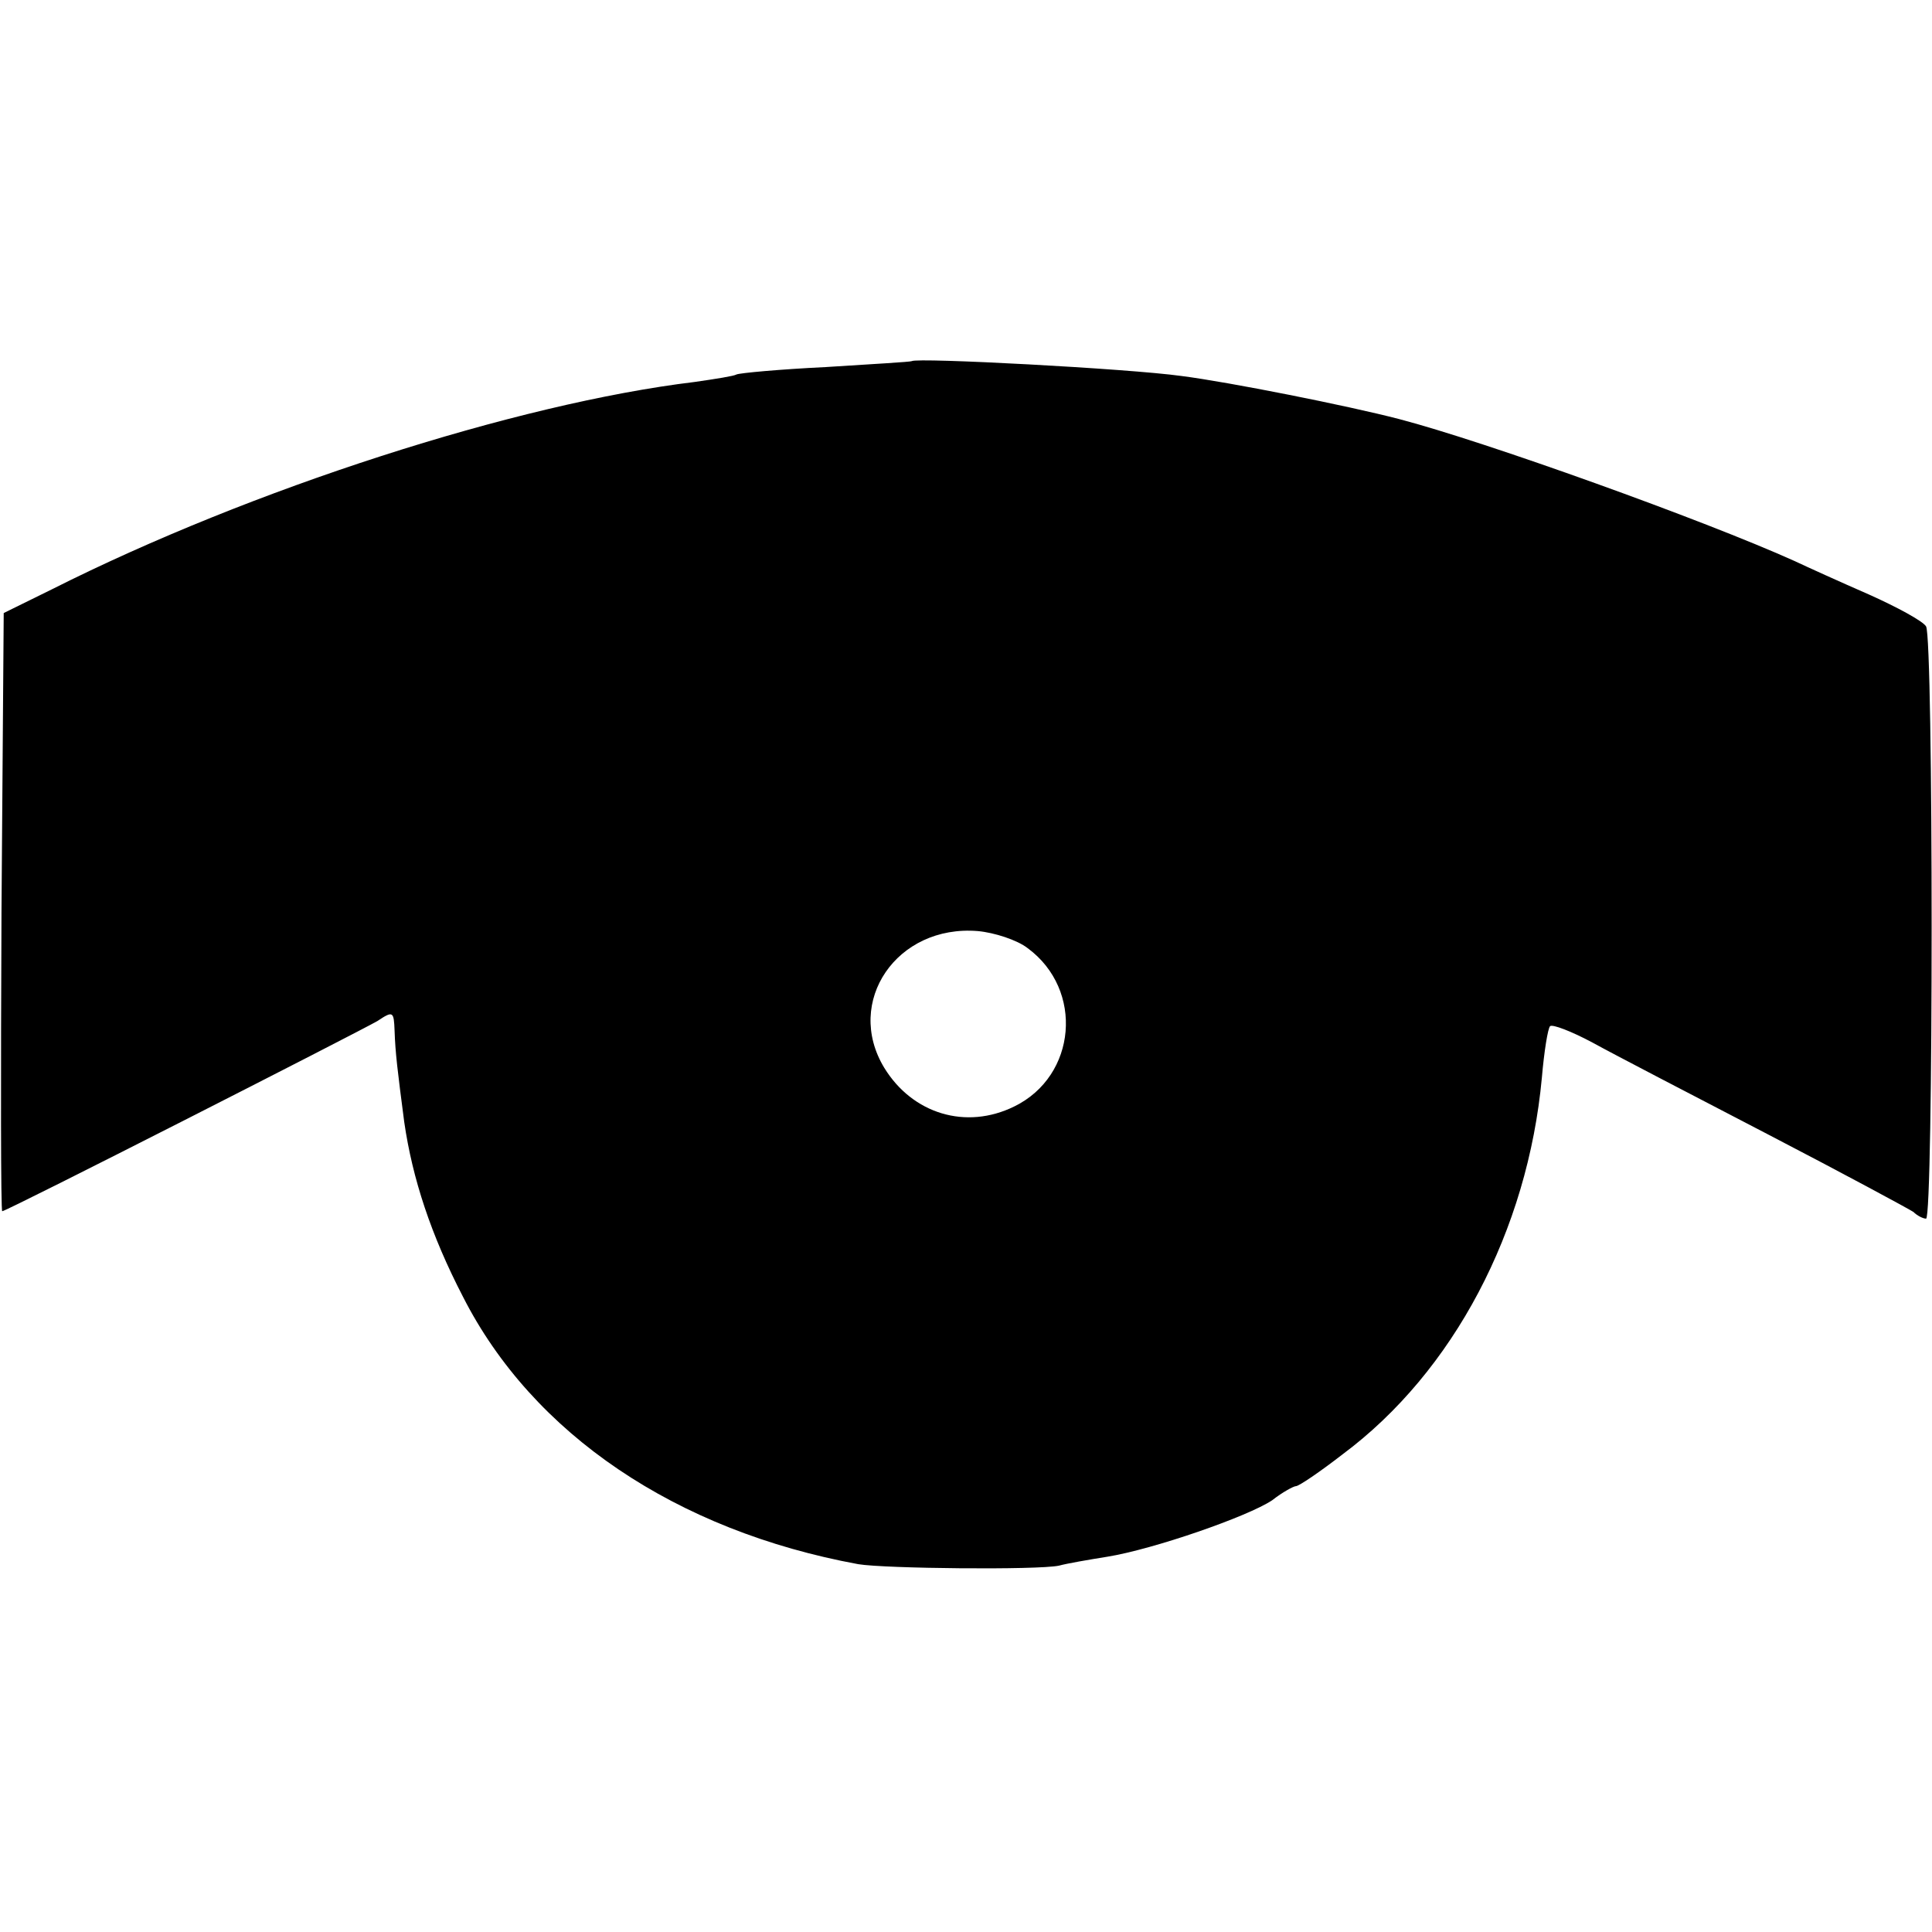
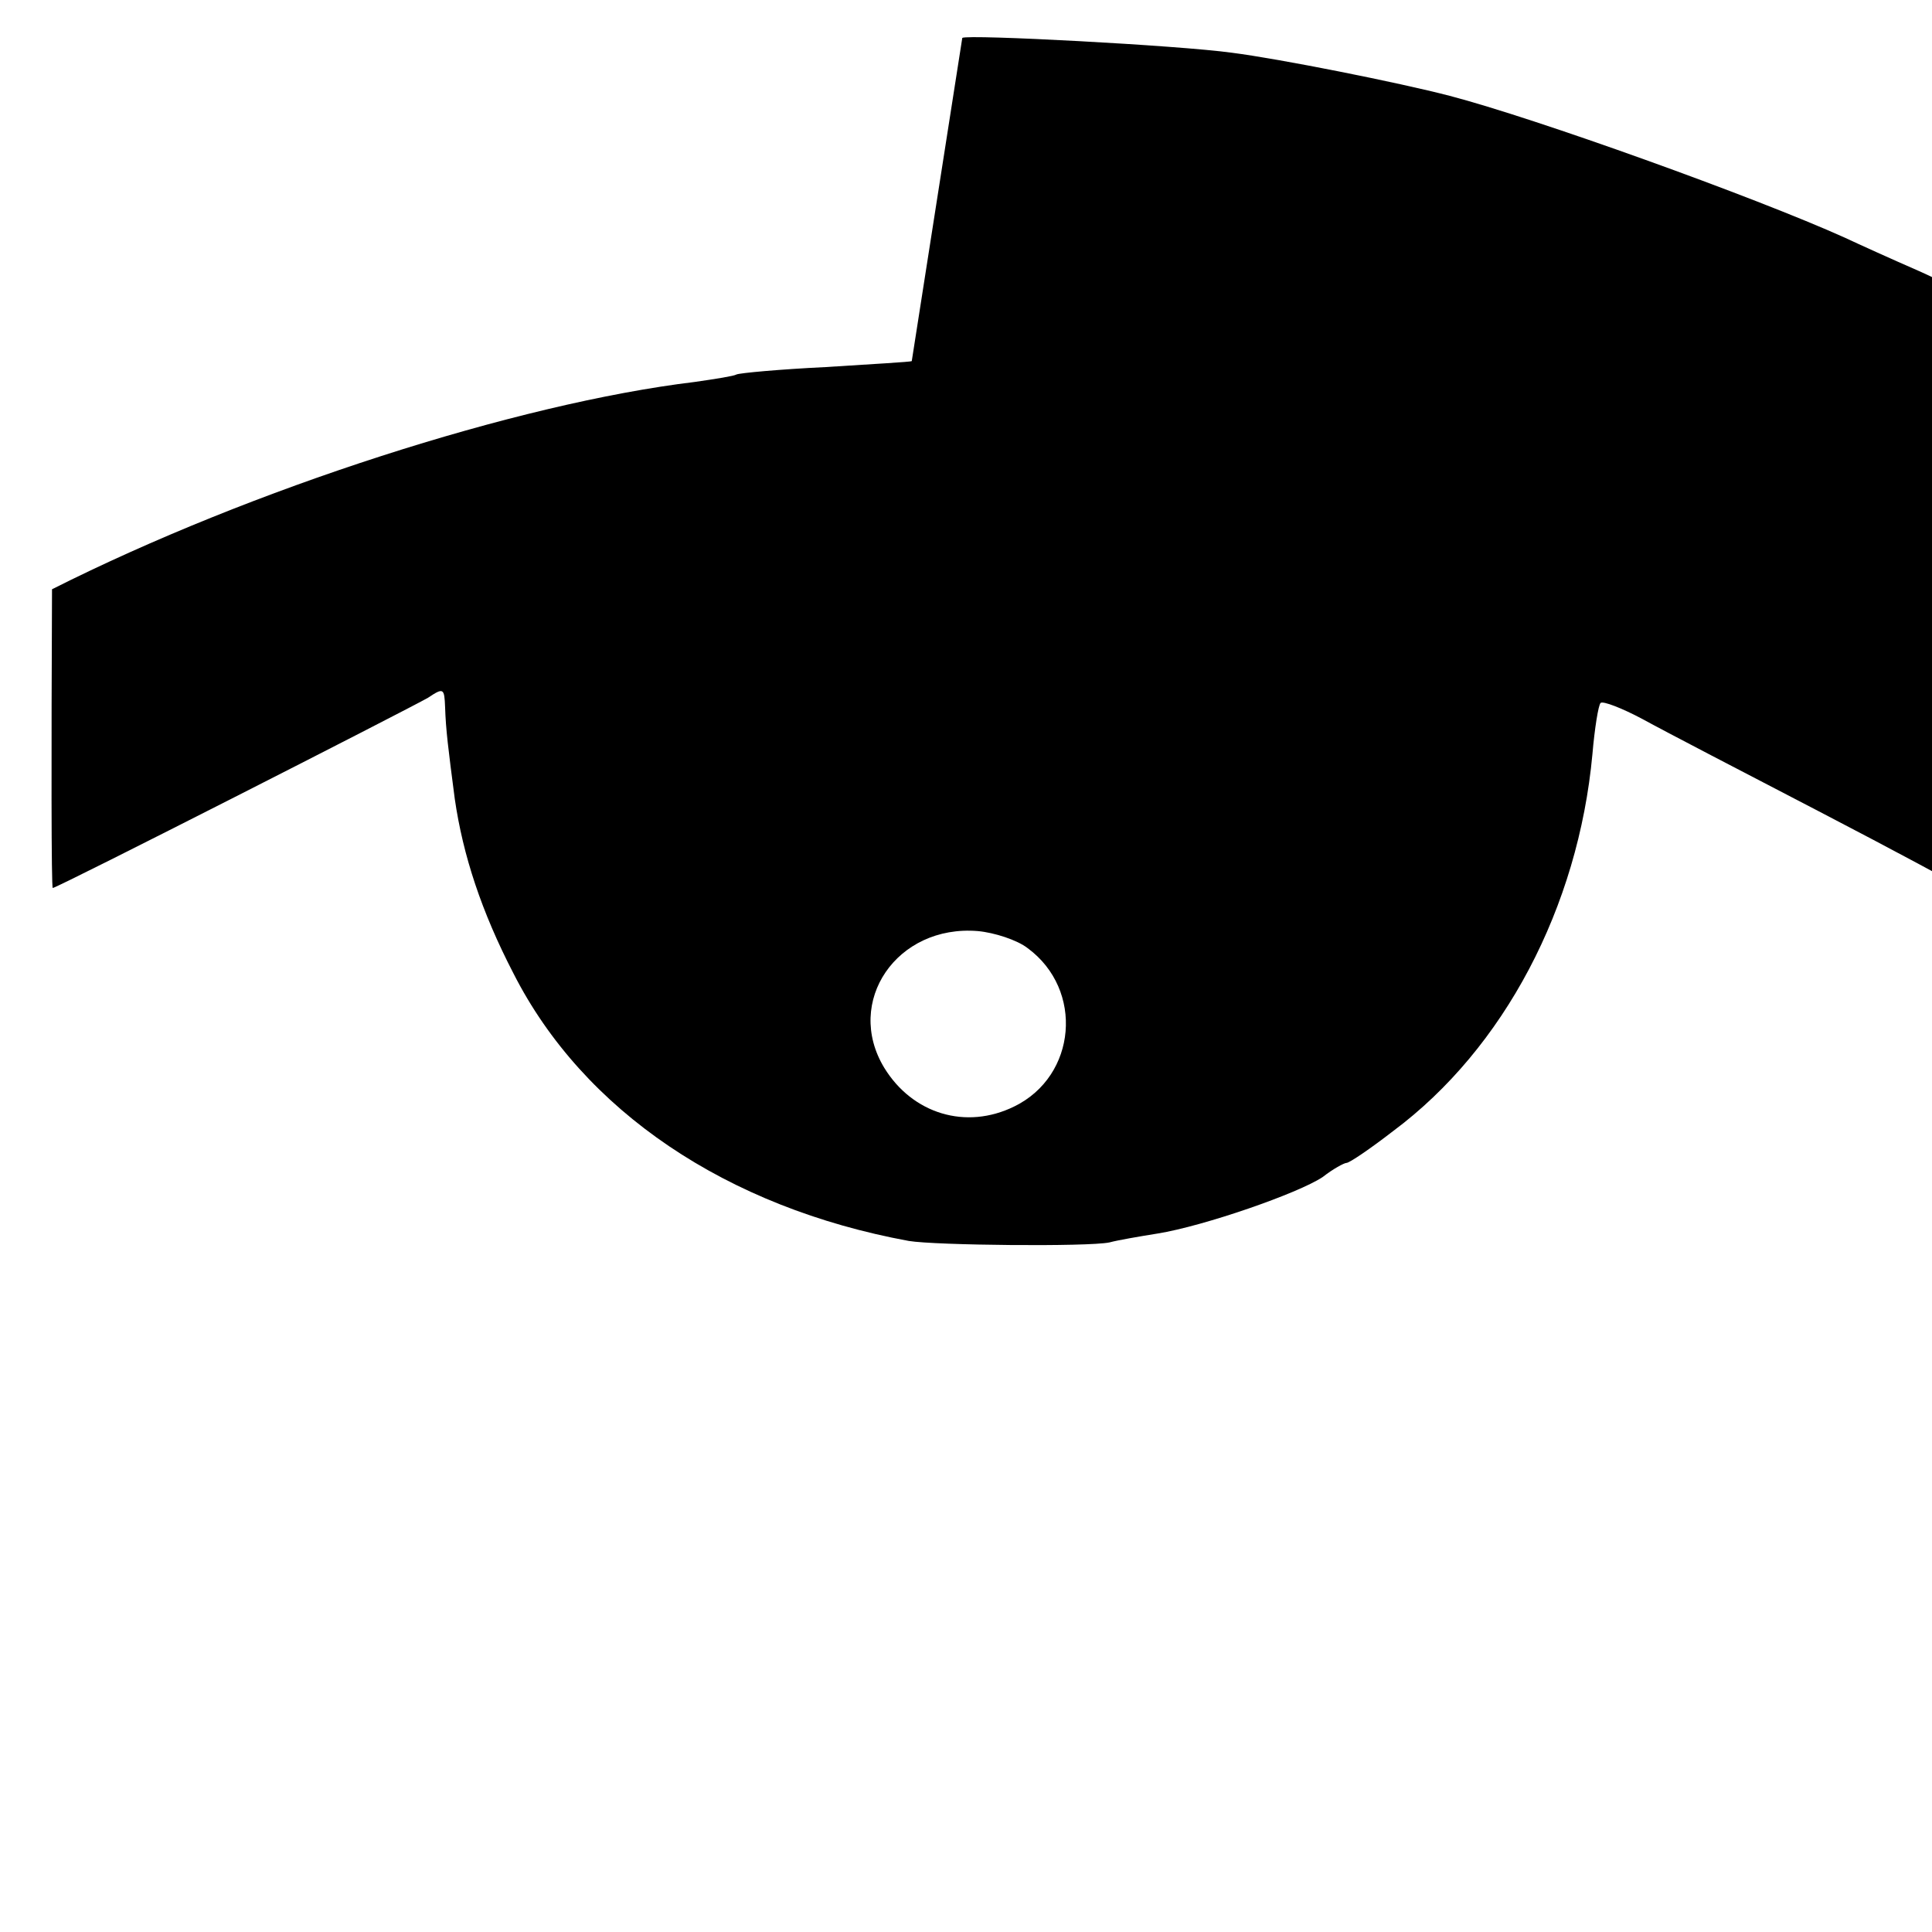
<svg xmlns="http://www.w3.org/2000/svg" version="1.0" width="260pt" height="260pt" viewBox="0 0 260 260" preserveAspectRatio="xMidYMid meet">
  <g transform="translate(0,260) scale(0.1,-0.1)" fill="#000000" stroke="none">
-     <path d="M1227 2114 c-1 -1 -53 -4 -116 -8 -62 -3 -116 -8 -120 -10 -3 -2 -28 -6 -56 -10 -240 -29 -597 -144 -865 -279 l-65 -32 -3 -403 c-1 -221 -1 -402 1 -402 6 0 479 241 505 256 21 14 22 13 23 -13 1 -30 4 -54 13 -123 11 -76 36 -152 79 -235 94 -185 287 -315 532 -360 36 -6 241 -8 270 -2 11 3 40 8 65 12 62 10 189 54 222 76 14 11 29 19 32 19 4 0 32 19 63 43 149 111 249 301 268 507 3 35 8 66 11 69 3 3 29 -7 57 -22 29 -16 135 -71 237 -124 102 -53 189 -100 195 -104 5 -5 13 -9 17 -9 10 0 10 781 0 797 -4 7 -39 26 -77 43 -39 17 -83 37 -100 45 -122 55 -417 161 -532 191 -69 18 -230 50 -293 58 -72 10 -356 25 -363 20z m156 -790 c76 -56 66 -172 -18 -213 -65 -32 -137 -10 -175 52 -54 89 17 193 126 184 22 -2 53 -12 67 -23z" />
+     <path d="M1227 2114 c-1 -1 -53 -4 -116 -8 -62 -3 -116 -8 -120 -10 -3 -2 -28 -6 -56 -10 -240 -29 -597 -144 -865 -279 c-1 -221 -1 -402 1 -402 6 0 479 241 505 256 21 14 22 13 23 -13 1 -30 4 -54 13 -123 11 -76 36 -152 79 -235 94 -185 287 -315 532 -360 36 -6 241 -8 270 -2 11 3 40 8 65 12 62 10 189 54 222 76 14 11 29 19 32 19 4 0 32 19 63 43 149 111 249 301 268 507 3 35 8 66 11 69 3 3 29 -7 57 -22 29 -16 135 -71 237 -124 102 -53 189 -100 195 -104 5 -5 13 -9 17 -9 10 0 10 781 0 797 -4 7 -39 26 -77 43 -39 17 -83 37 -100 45 -122 55 -417 161 -532 191 -69 18 -230 50 -293 58 -72 10 -356 25 -363 20z m156 -790 c76 -56 66 -172 -18 -213 -65 -32 -137 -10 -175 52 -54 89 17 193 126 184 22 -2 53 -12 67 -23z" />
  </g>
</svg>